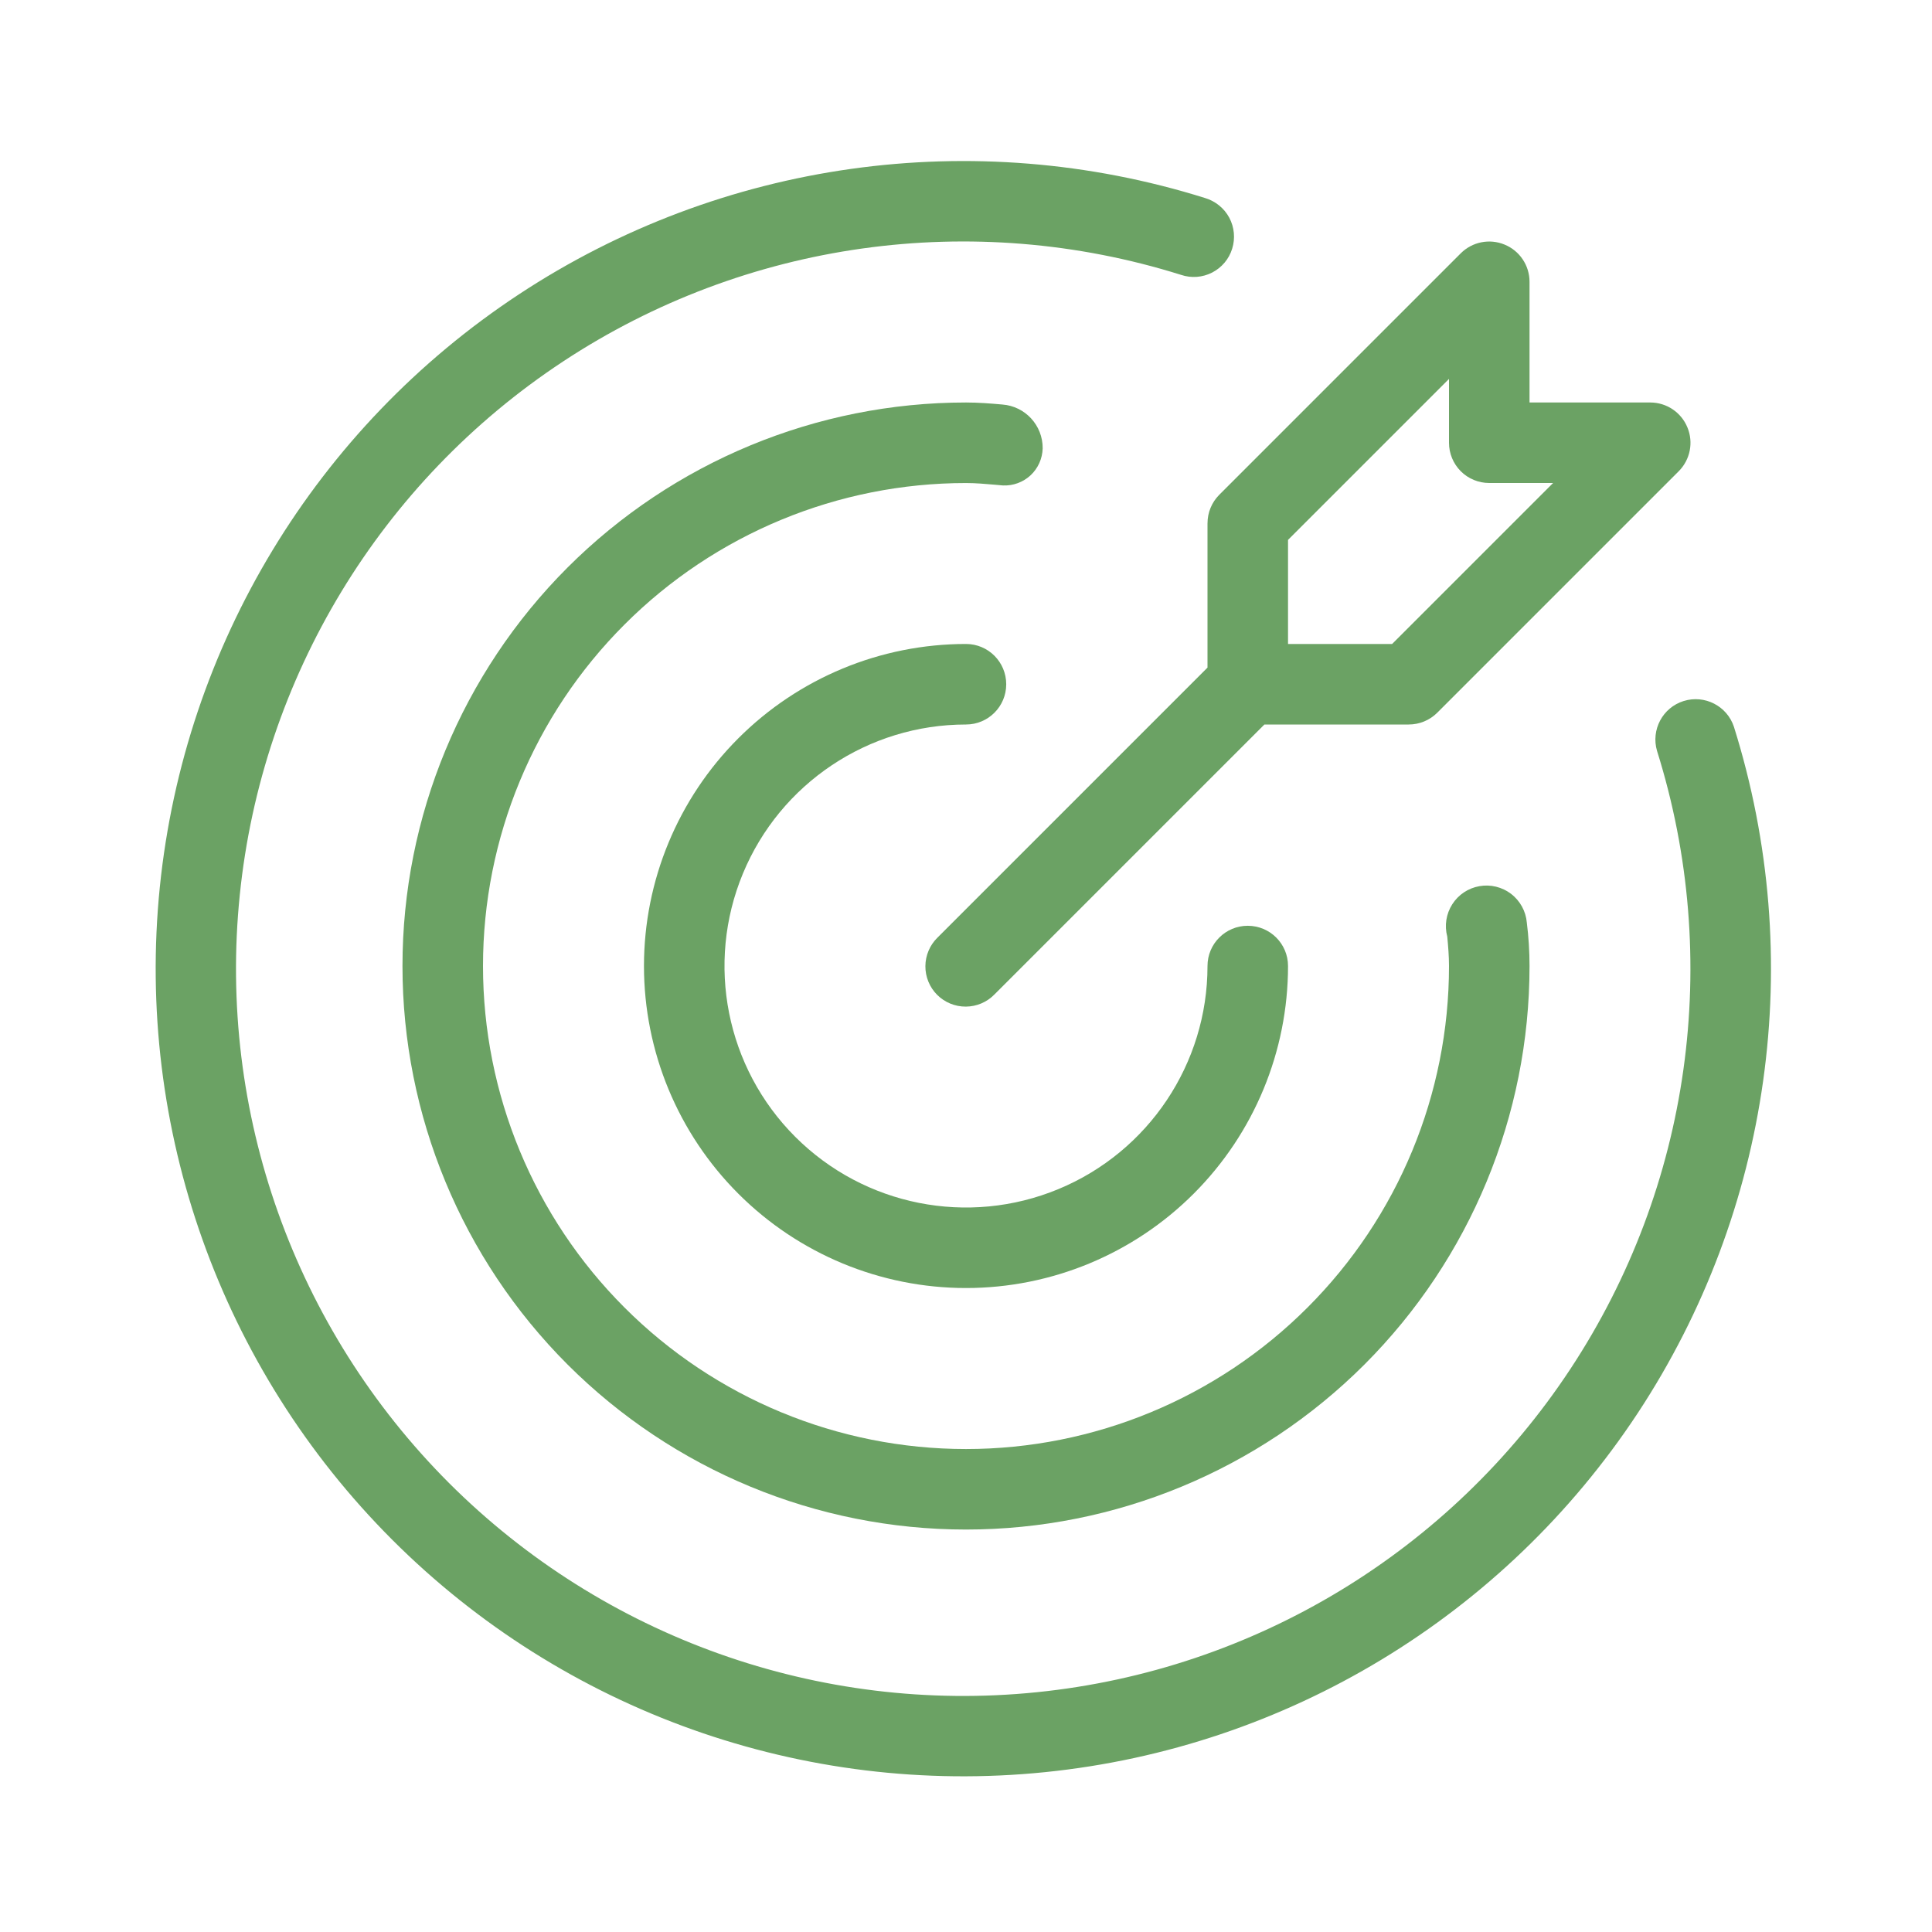
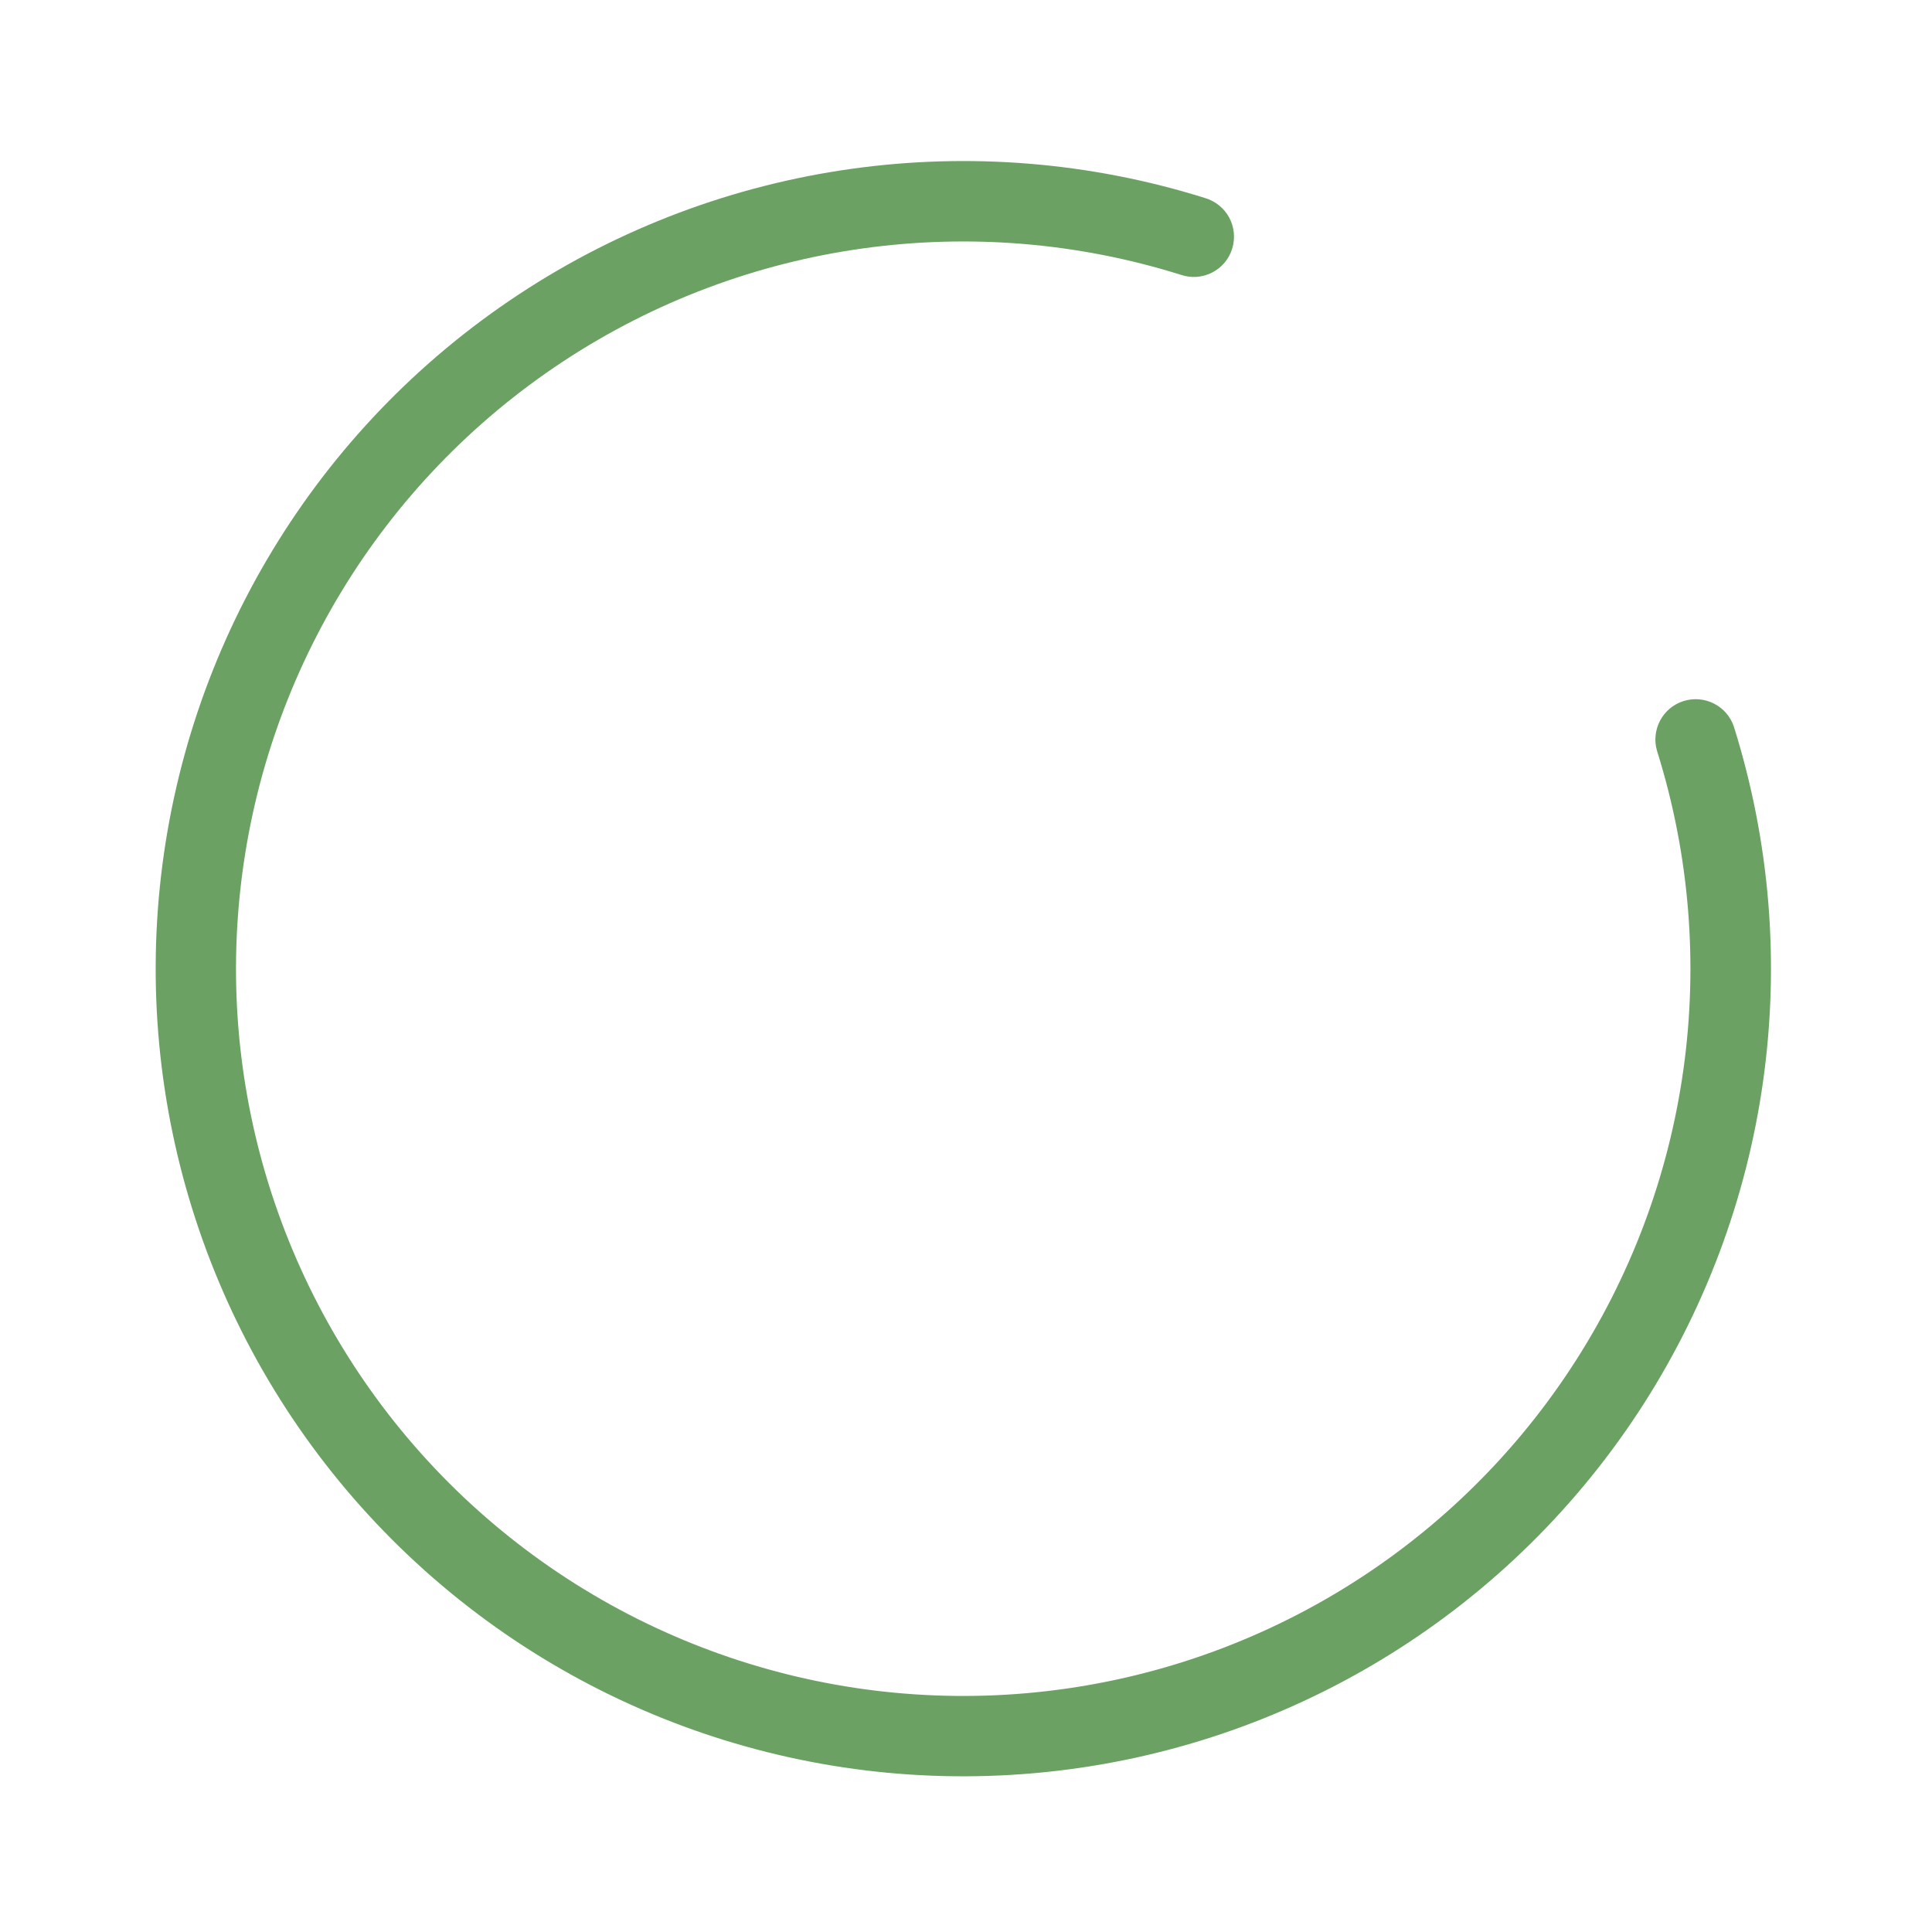
<svg xmlns="http://www.w3.org/2000/svg" width="100pt" height="100pt" version="1.1" viewBox="0 0 100 100">
  <g fill="#6ba264">
-     <path d="m50 37.5c1.152 0 2.082-0.934 2.082-2.082 0-1.152-0.93-2.086-2.082-2.086-4.422 0-8.66 1.758-11.785 4.883s-4.883 7.363-4.883 11.785 1.758 8.66 4.883 11.785 7.363 4.883 11.785 4.883 8.66-1.758 11.785-4.883 4.883-7.363 4.883-11.785c0-1.152-0.934-2.082-2.086-2.082-1.148 0-2.082 0.93-2.082 2.082 0 5.055-3.047 9.613-7.715 11.547-4.672 1.938-10.051 0.867-13.625-2.707-3.574-3.574-4.644-8.953-2.707-13.625 1.934-4.668 6.492-7.715 11.547-7.715z" />
    <path d="m89.75 37.625c-0.355-1.082-1.516-1.68-2.606-1.34-1.086 0.34-1.699 1.492-1.375 2.586 3.387 10.793 1.742 22.539-4.484 31.984-6.223 9.445-16.367 15.59-27.621 16.734-11.254 1.145-22.426-2.836-30.426-10.832-7.996-8-11.977-19.172-10.828-30.426 1.145-11.254 7.289-21.398 16.734-27.621 9.445-6.227 21.191-7.871 31.984-4.484 0.531 0.18 1.109 0.137 1.609-0.117 0.5-0.258 0.875-0.699 1.039-1.234 0.168-0.535 0.113-1.113-0.148-1.605-0.266-0.496-0.719-0.859-1.254-1.02-11.988-3.758-25.031-1.926-35.52 4.988-10.488 6.91-17.309 18.176-18.582 30.676-1.27 12.496 3.148 24.902 12.031 33.785 8.883 8.883 21.289 13.301 33.789 12.027 12.496-1.27 23.762-8.094 30.676-18.582 6.91-10.492 8.742-23.531 4.981-35.52z" />
-     <path d="m53.969 23.207c0.008-1.188-0.902-2.18-2.086-2.269-0.621-0.055-1.242-0.105-1.883-0.105-7.734 0-15.152 3.074-20.625 8.543-5.469 5.473-8.543 12.891-8.543 20.625s3.074 15.152 8.543 20.625c5.473 5.469 12.891 8.543 20.625 8.543s15.152-3.074 20.625-8.543c5.469-5.473 8.543-12.891 8.543-20.625 0-0.754-0.047-1.508-0.141-2.254-0.051-0.586-0.348-1.121-0.812-1.48-0.469-0.355-1.066-0.504-1.645-0.398-0.578 0.102-1.086 0.441-1.402 0.938-0.316 0.496-0.41 1.102-0.258 1.672 0.047 0.504 0.09 1.008 0.09 1.523 0 6.629-2.633 12.988-7.324 17.676-4.688 4.691-11.047 7.324-17.676 7.324s-12.988-2.633-17.676-7.324c-4.691-4.688-7.324-11.047-7.324-17.676s2.633-12.988 7.324-17.676c4.688-4.691 11.047-7.324 17.676-7.324 0.516 0 1.016 0.047 1.523 0.09l0.391 0.035c0.527 0.023 1.043-0.168 1.43-0.527 0.387-0.363 0.609-0.863 0.625-1.391z" />
-     <path d="m62.5 27.082v7.473l-13.973 13.973c-0.398 0.387-0.625 0.922-0.629 1.477-0.004 0.559 0.215 1.094 0.609 1.488 0.395 0.395 0.93 0.613 1.488 0.609 0.555-0.004 1.09-0.23 1.477-0.629l13.973-13.973h7.473c0.551 0 1.082-0.219 1.473-0.609l12.5-12.5c0.594-0.598 0.773-1.492 0.449-2.269-0.32-0.781-1.082-1.289-1.922-1.289h-6.25v-6.25c0-0.84-0.508-1.602-1.289-1.922-0.777-0.324-1.672-0.145-2.269 0.449l-12.5 12.5c-0.391 0.391-0.609 0.922-0.609 1.473zm4.168 0.863 8.332-8.332v3.305c0 0.551 0.219 1.082 0.609 1.473s0.922 0.609 1.473 0.609h3.305l-8.332 8.332h-5.387z" />
  </g>
</svg>